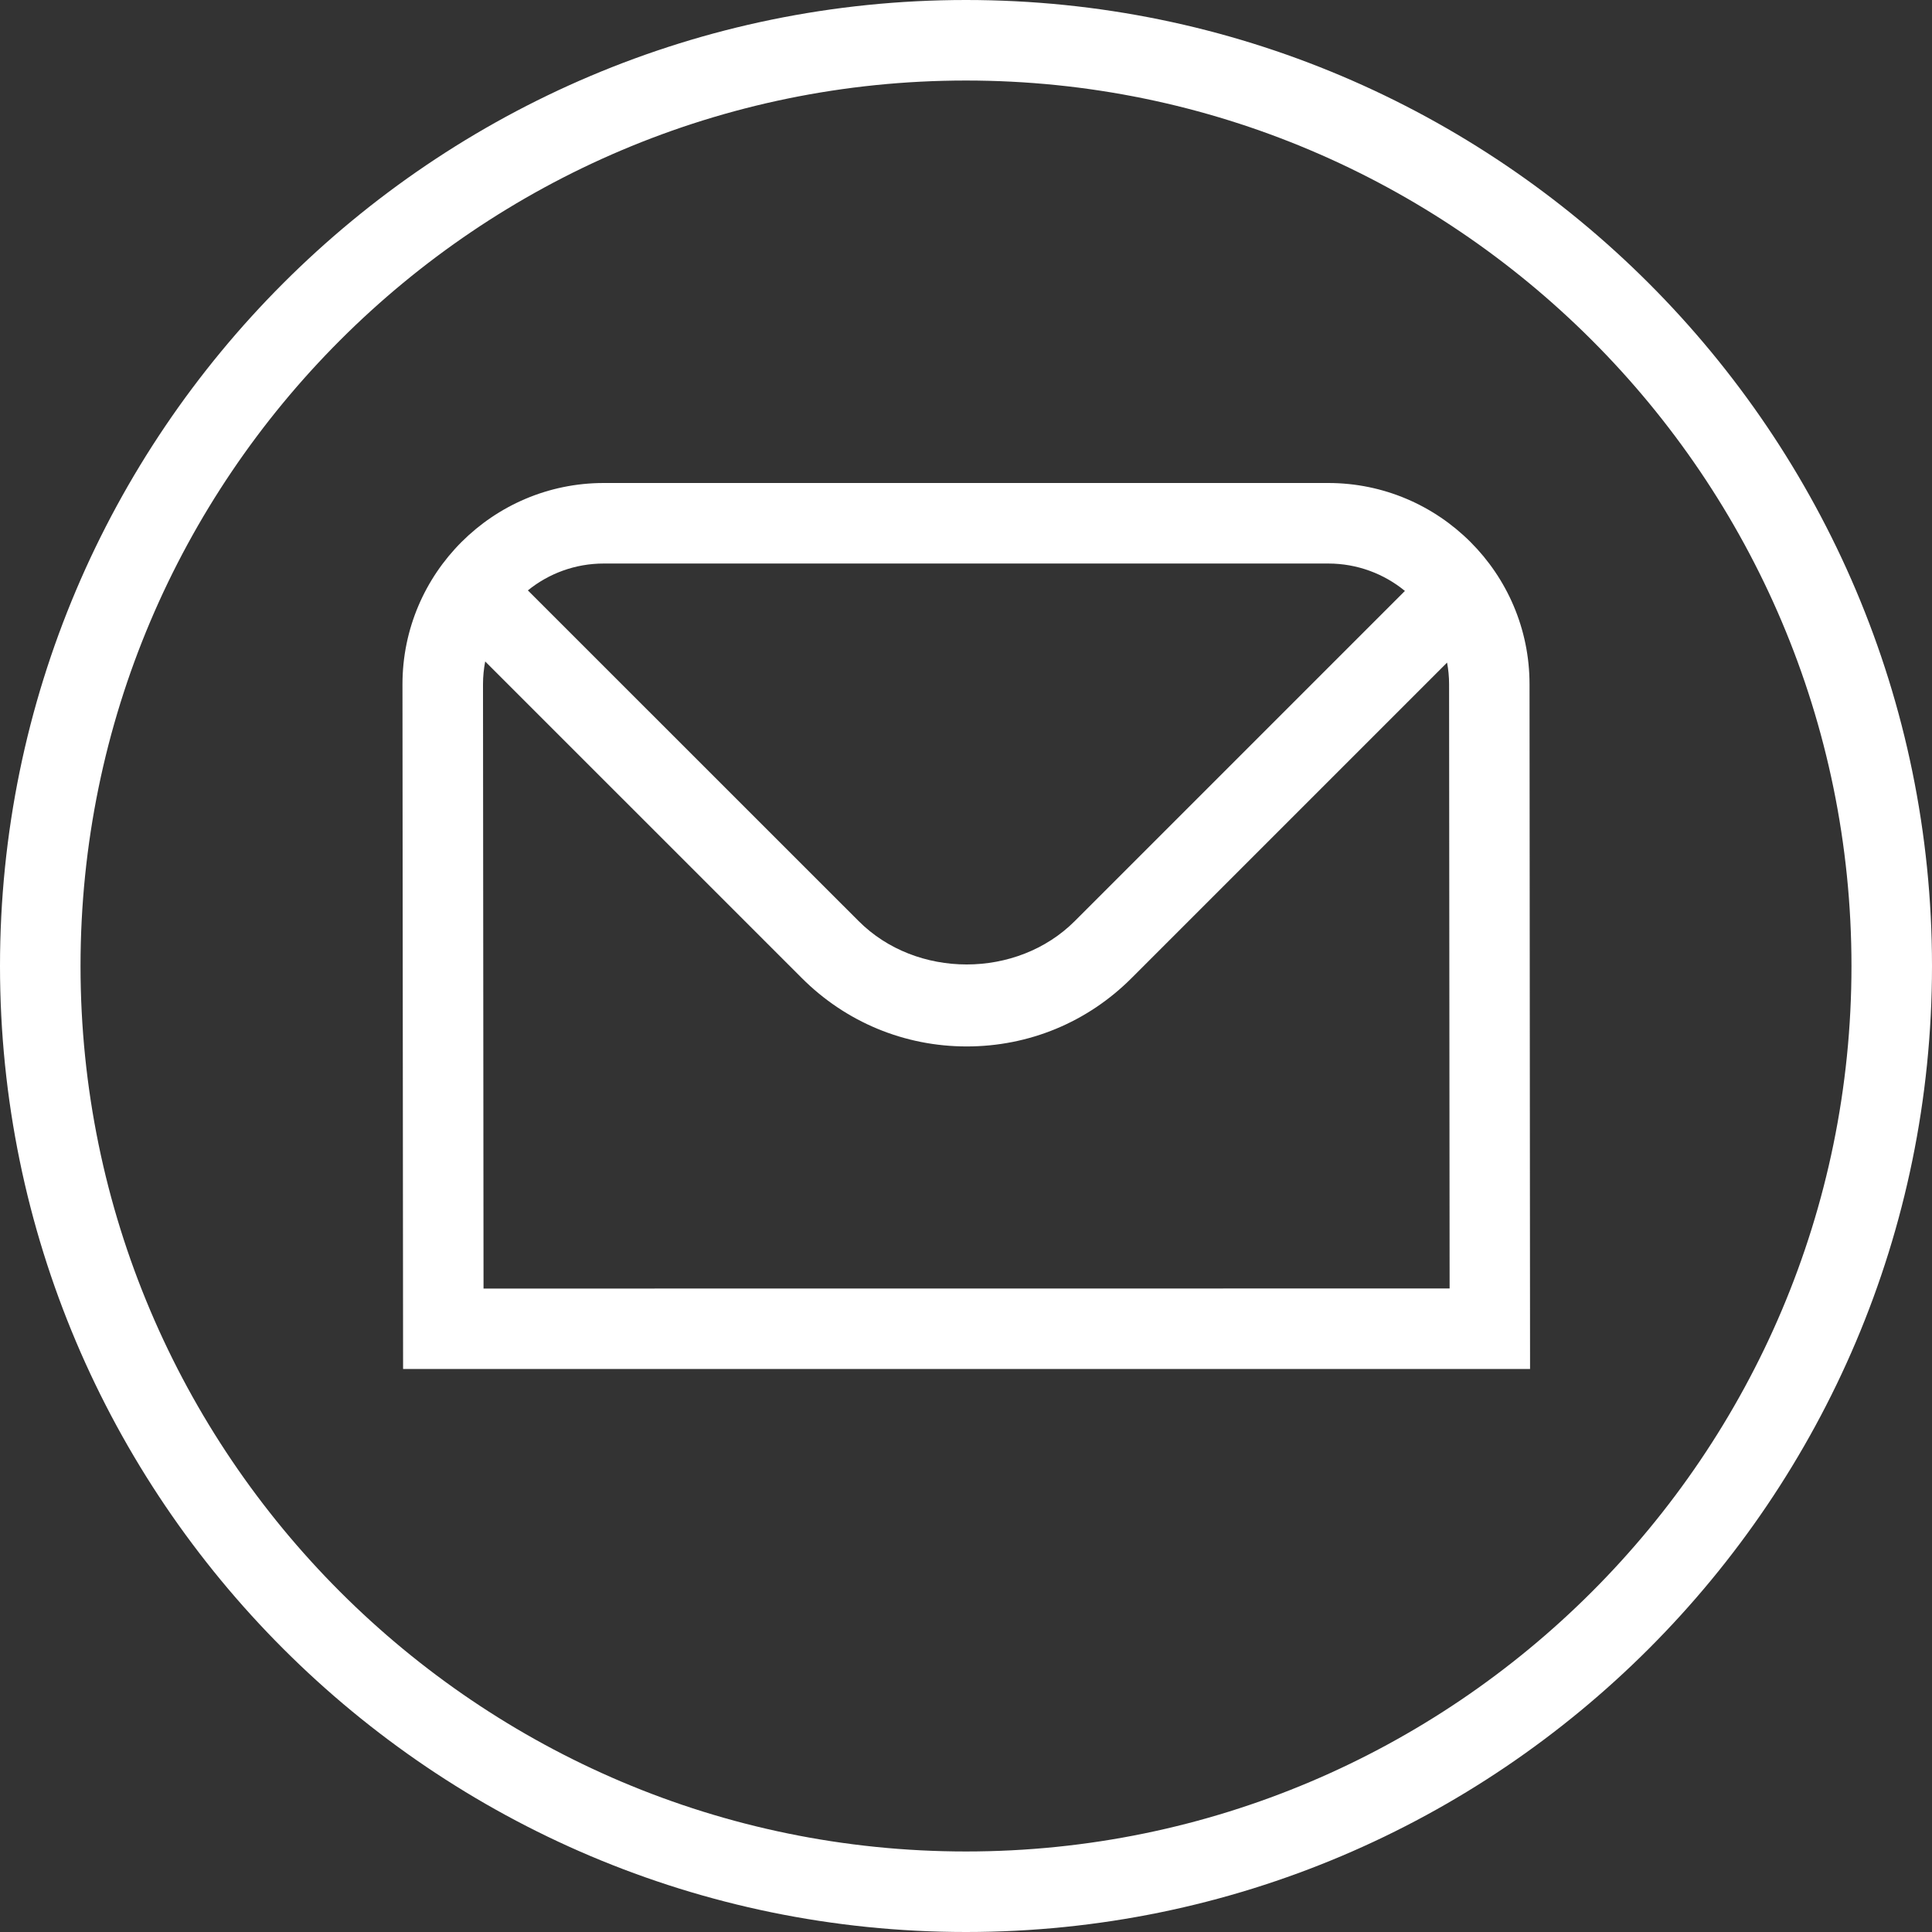
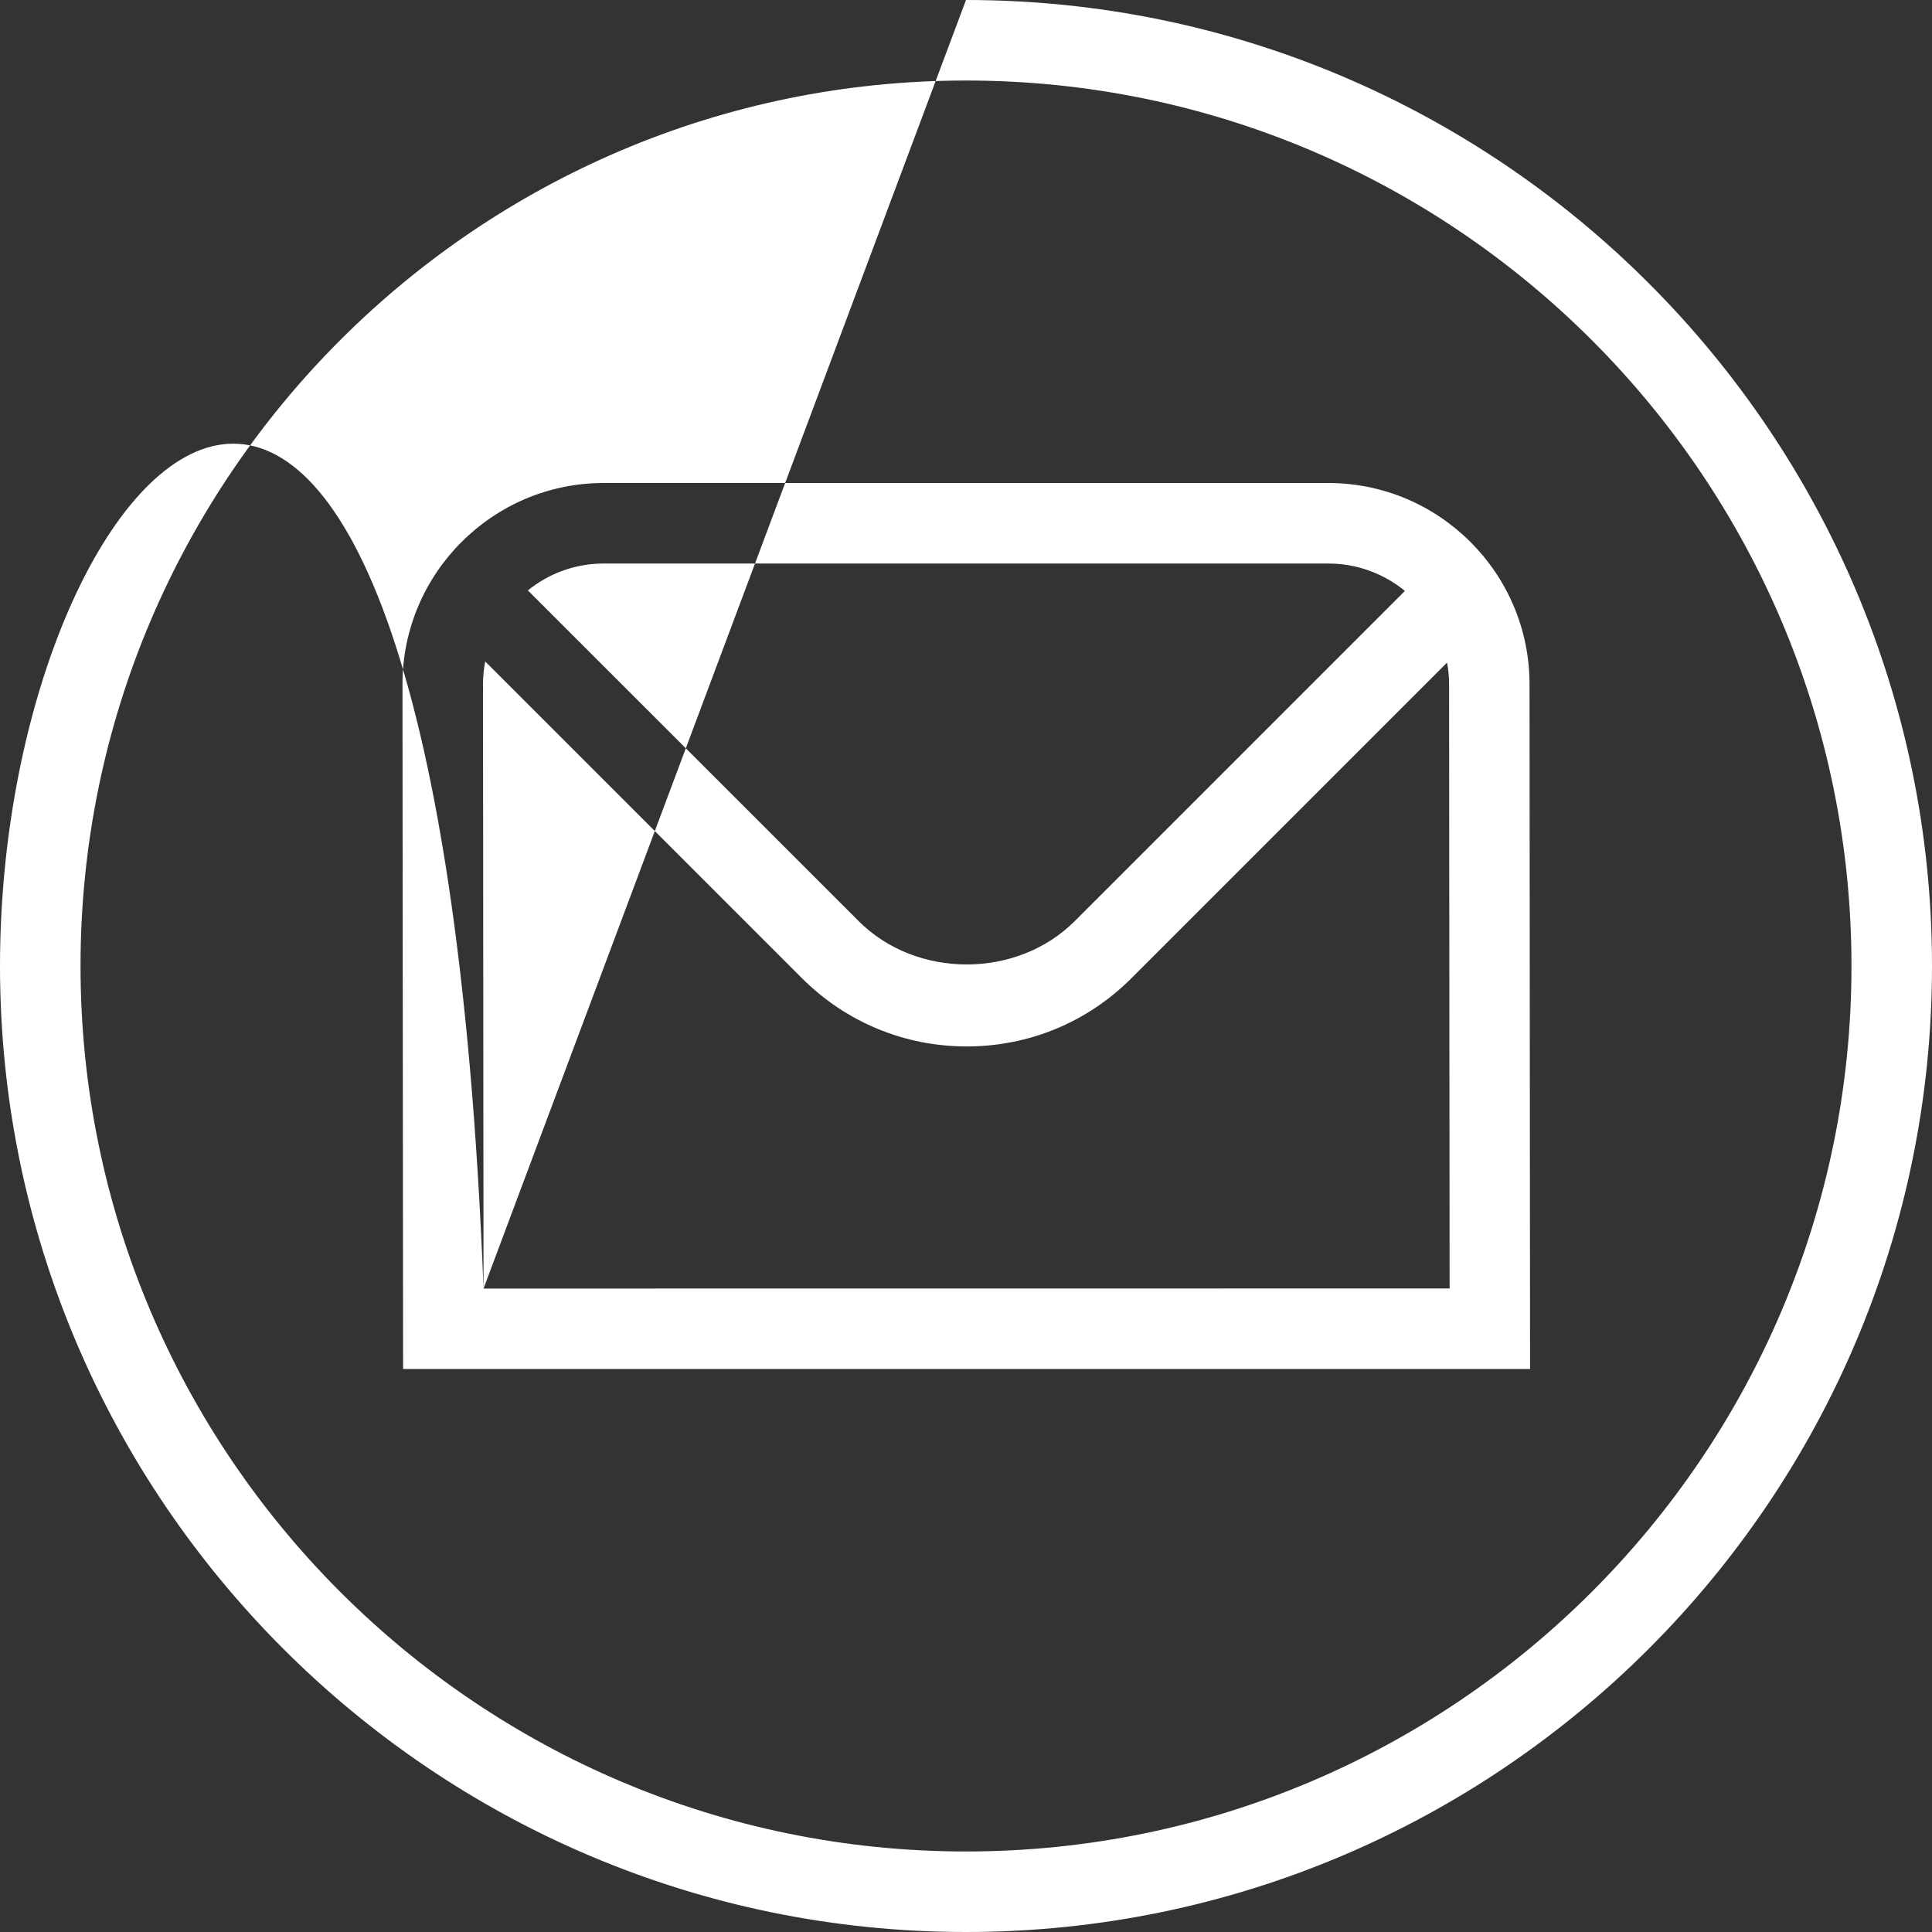
<svg xmlns="http://www.w3.org/2000/svg" width="22" height="22" viewBox="0 0 22 22" fill="none">
  <rect x="0" y="0" width="22" height="22" fill="#333333" stroke="none" />
-   <path d="M15.125 5.5H6.875C5.611 5.5 4.583 6.529 4.583 7.792L4.59 15.589H17.423L17.417 7.791C17.417 6.528 16.388 5.5 15.125 5.5ZM15.125 6.417C15.456 6.417 15.76 6.534 15.998 6.729L12.238 10.489C11.58 11.147 10.435 11.147 9.778 10.489L6.011 6.723C6.248 6.531 6.549 6.417 6.875 6.417H15.125ZM5.506 14.673L5.5 7.792C5.5 7.703 5.509 7.617 5.525 7.532L9.13 11.137C9.632 11.639 10.299 11.916 11.008 11.916C11.718 11.916 12.384 11.64 12.886 11.137L16.478 7.545C16.493 7.625 16.501 7.707 16.501 7.791L16.507 14.672L5.506 14.673ZM11 0C4.934 0 0 4.934 0 11C0 17.066 4.934 22 11 22C17.066 22 22 17.066 22 11C22 4.934 17.066 0 11 0ZM11 21.083C5.44 21.083 0.917 16.56 0.917 11C0.917 5.44 5.44 0.917 11 0.917C16.56 0.917 21.083 5.44 21.083 11C21.083 16.56 16.56 21.083 11 21.083Z" fill="white" />
+   <path d="M15.125 5.5H6.875C5.611 5.5 4.583 6.529 4.583 7.792L4.59 15.589H17.423L17.417 7.791C17.417 6.528 16.388 5.5 15.125 5.5ZM15.125 6.417C15.456 6.417 15.76 6.534 15.998 6.729L12.238 10.489C11.58 11.147 10.435 11.147 9.778 10.489L6.011 6.723C6.248 6.531 6.549 6.417 6.875 6.417H15.125ZM5.506 14.673L5.5 7.792C5.5 7.703 5.509 7.617 5.525 7.532L9.13 11.137C9.632 11.639 10.299 11.916 11.008 11.916C11.718 11.916 12.384 11.64 12.886 11.137L16.478 7.545C16.493 7.625 16.501 7.707 16.501 7.791L16.507 14.672L5.506 14.673ZC4.934 0 0 4.934 0 11C0 17.066 4.934 22 11 22C17.066 22 22 17.066 22 11C22 4.934 17.066 0 11 0ZM11 21.083C5.44 21.083 0.917 16.56 0.917 11C0.917 5.44 5.44 0.917 11 0.917C16.56 0.917 21.083 5.44 21.083 11C21.083 16.56 16.56 21.083 11 21.083Z" fill="white" />
</svg>